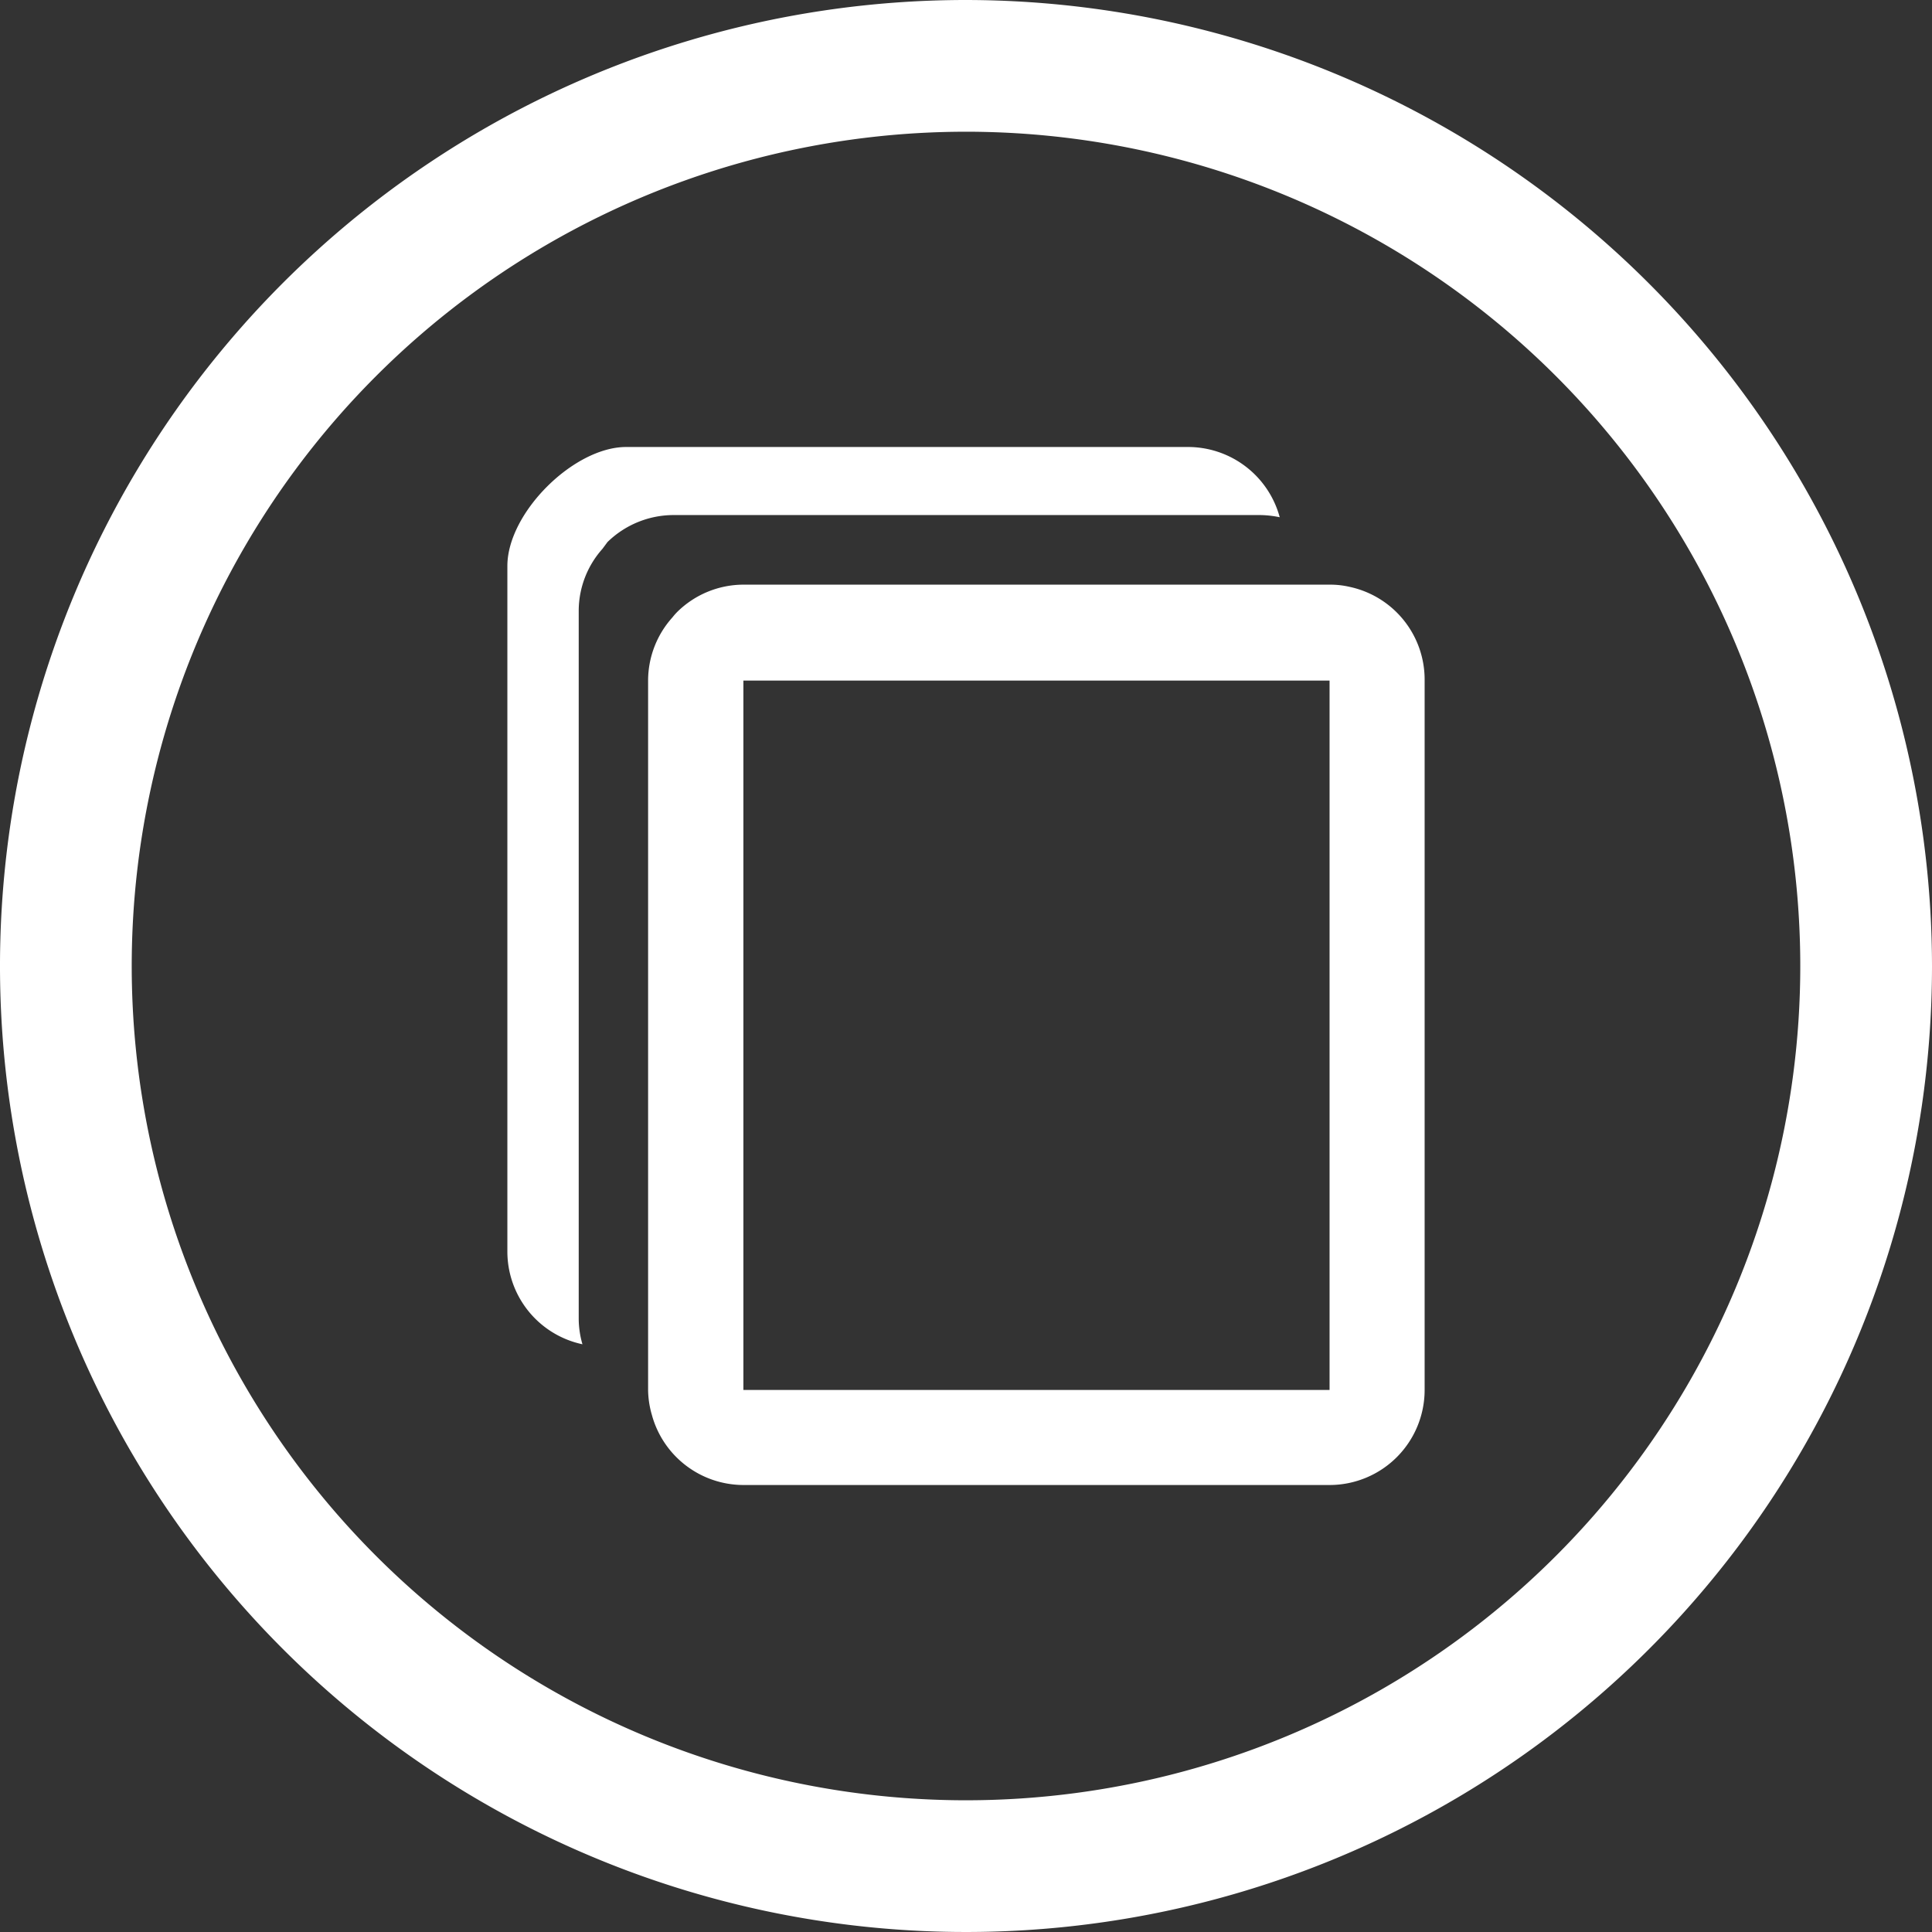
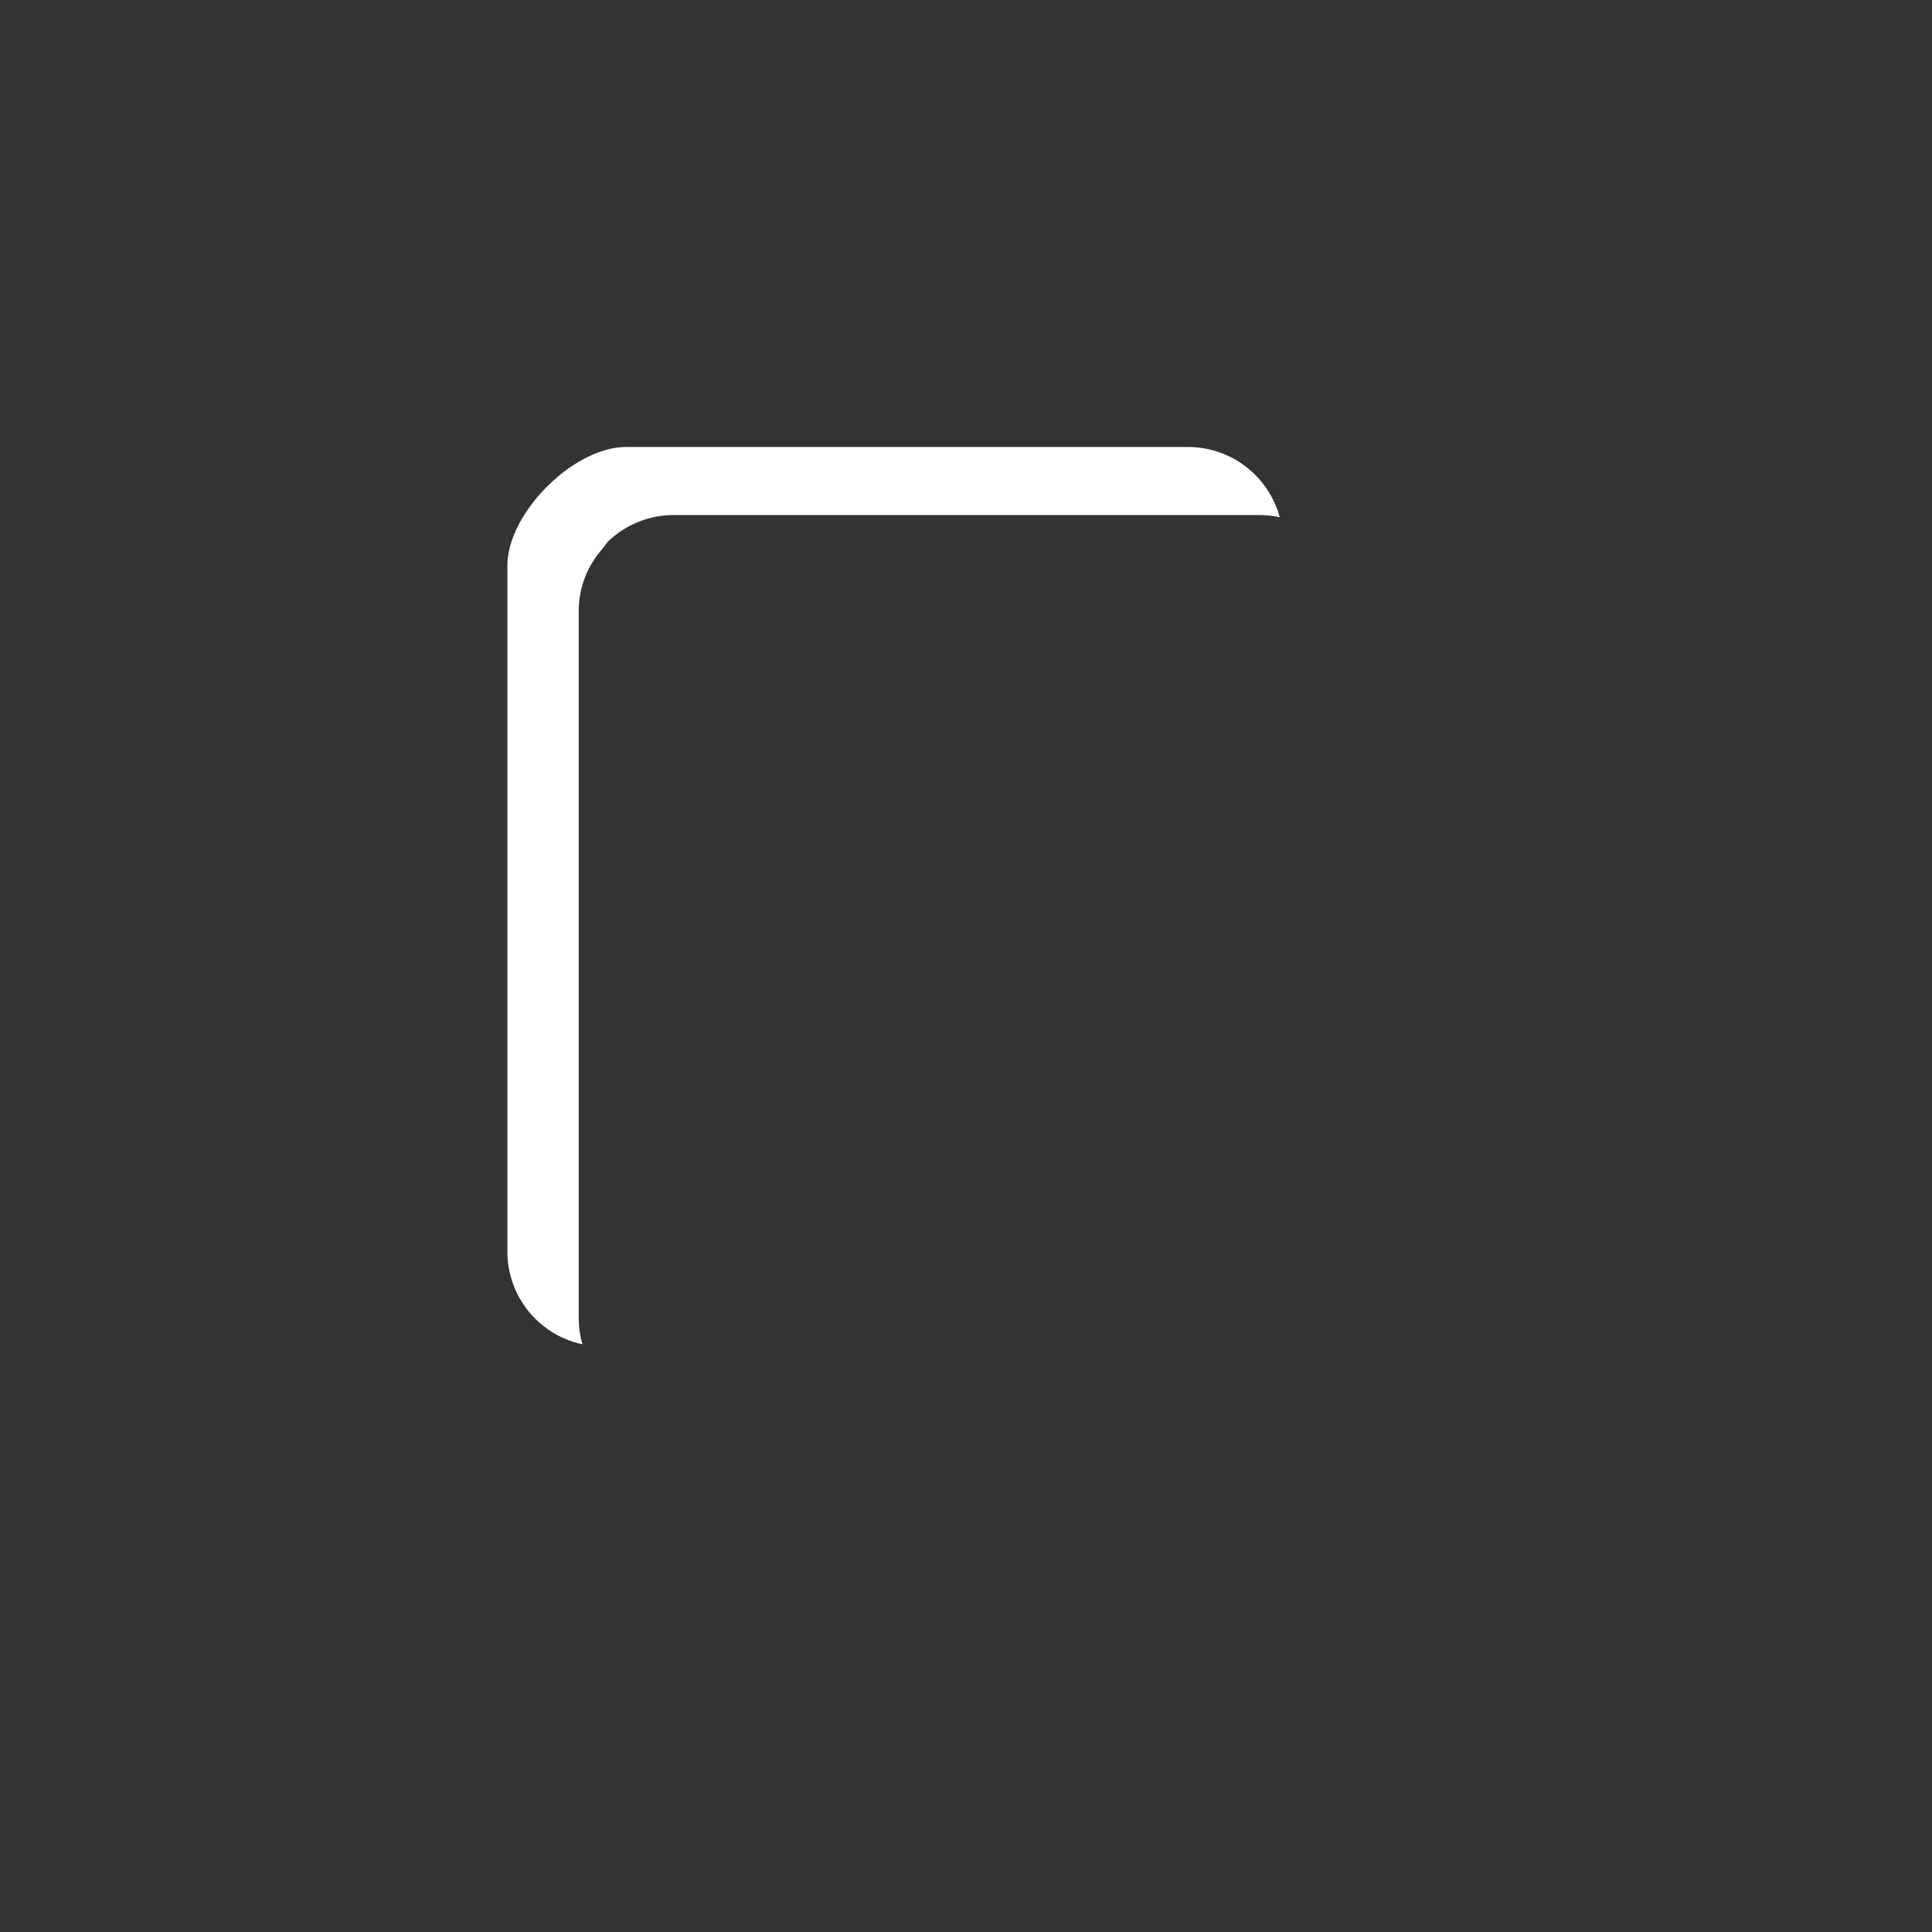
<svg xmlns="http://www.w3.org/2000/svg" id="Layer_1" data-name="Layer 1" viewBox="0 0 88 88">
  <rect x="0" y="0" width="88" height="88" fill="#333333" stroke="none" />
  <defs>
    <style>.cls-1{fill:#fff;}</style>
  </defs>
  <title>0416-Video-Icons</title>
-   <path class="cls-1" d="M44,0A44,44,0,1,0,88,44,44.05,44.05,0,0,0,44,0Zm0,82A38,38,0,1,1,82,44,38,38,0,0,1,44,82Z" />
-   <path class="cls-1" d="M61.47,26.73a3.91,3.91,0,0,0-.91-.1H33.86a4.31,4.31,0,0,0-3,1.23,2.68,2.68,0,0,0-.23.26A4.31,4.31,0,0,0,29.52,31V63.31a4.23,4.23,0,0,0,.17,1.13,4.33,4.33,0,0,0,4.17,3.2h26.7a4.33,4.33,0,0,0,4.33-4.33V31A4.32,4.32,0,0,0,61.47,26.73Zm-.92,36.58H33.86V31h26.7V63.31Z" />
  <path class="cls-1" d="M27.67,24.69a4.32,4.32,0,0,1,3-1.23h26.7a4.63,4.63,0,0,1,.92.1,4.33,4.33,0,0,0-4.17-3.2H28.52c-2.39,0-5.41,3-5.41,5.42V57a4.32,4.32,0,0,0,3.42,4.23,4.23,4.23,0,0,1-.17-1.13V27.79A4.25,4.25,0,0,1,27.44,25" />
</svg>